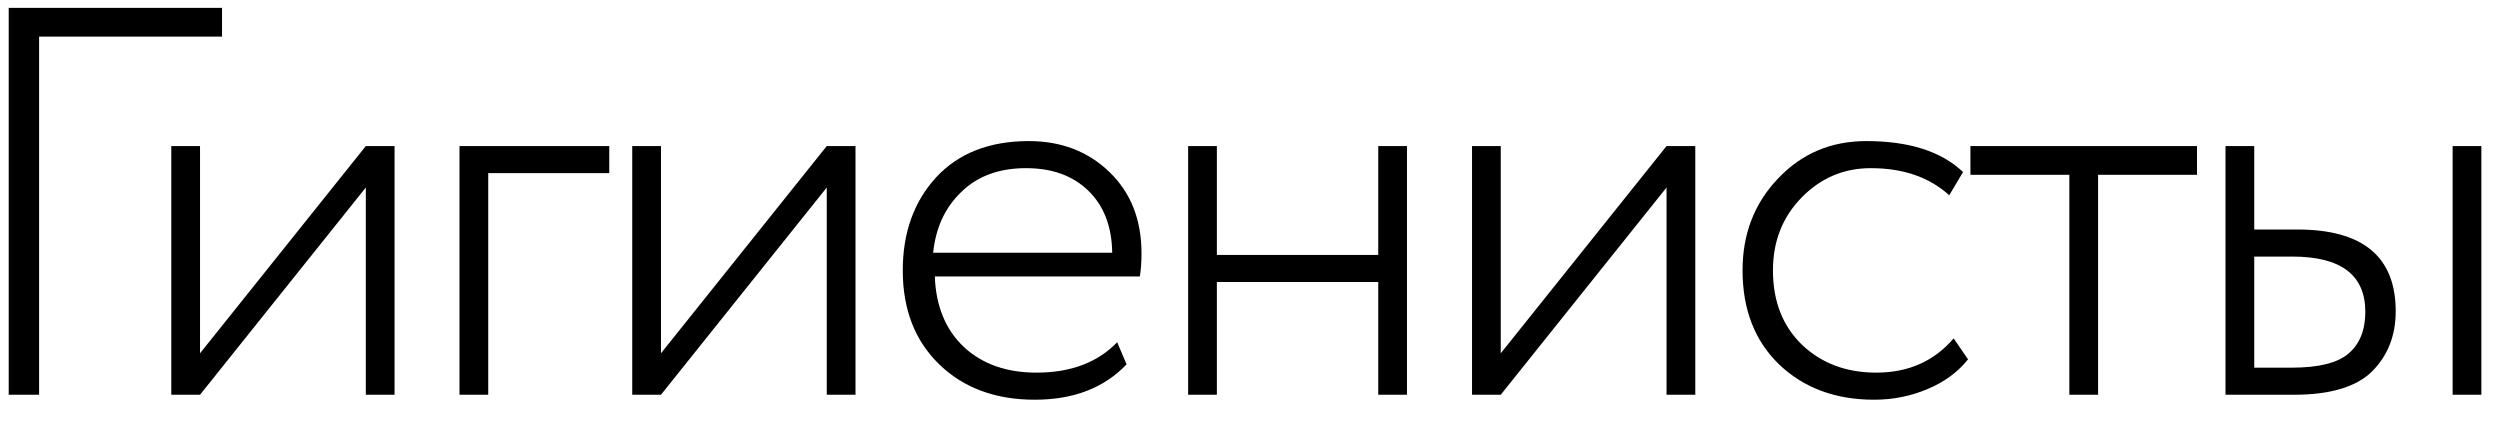
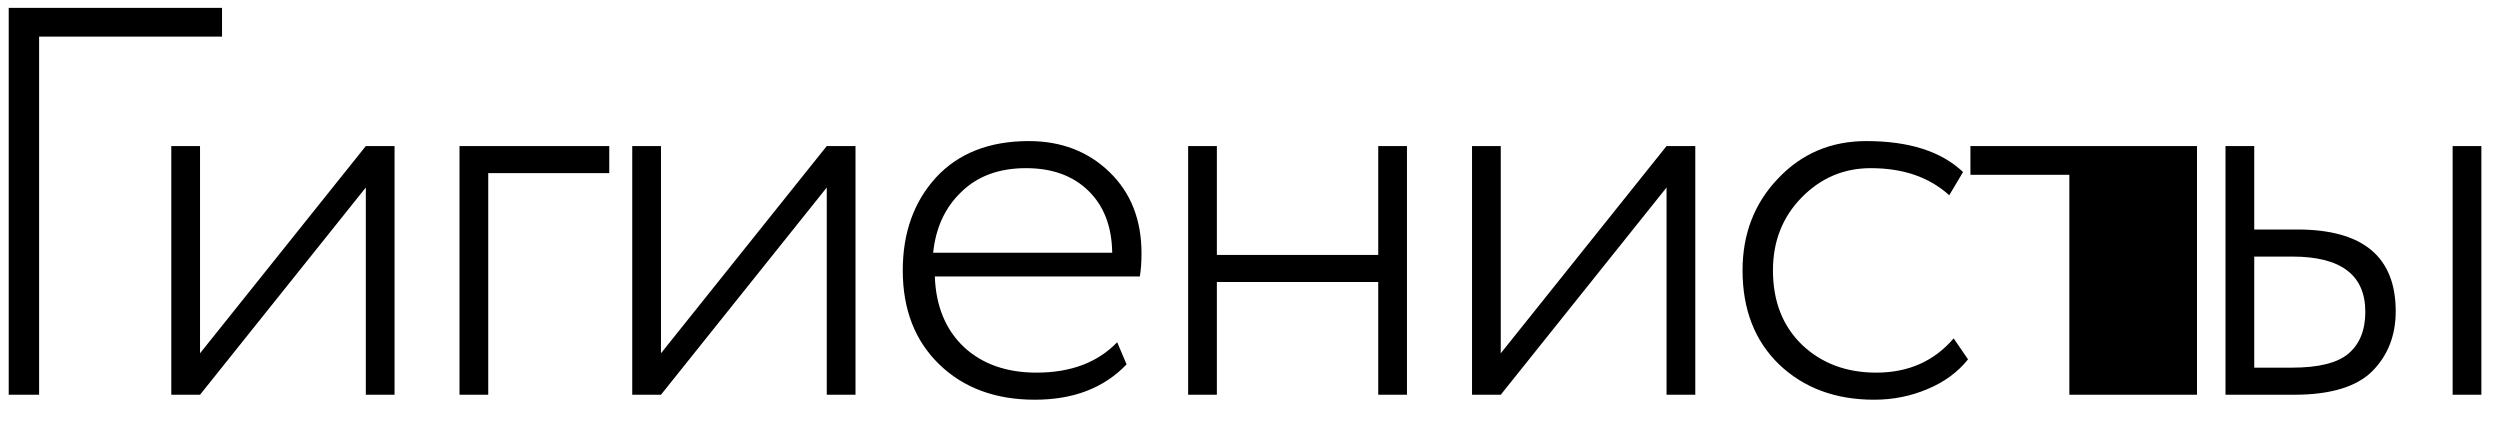
<svg xmlns="http://www.w3.org/2000/svg" width="95" height="16" viewBox="0 0 95 16" fill="none">
-   <path d="M0.331 15V0.3H8.437V1.392H1.486V15H0.331ZM7.601 15H6.509V5.55H7.601V13.425L13.901 5.55H14.993V15H13.901V7.125L7.601 15ZM17.461 15V5.55H23.152V6.579H18.553V15H17.461ZM25.117 15H24.025V5.55H25.117V13.425L31.417 5.55H32.509V15H31.417V7.125L25.117 15ZM42.453 13.005L42.81 13.845C41.956 14.741 40.794 15.189 39.324 15.189C37.826 15.189 36.615 14.741 35.691 13.845C34.767 12.949 34.305 11.759 34.305 10.275C34.305 8.847 34.725 7.671 35.565 6.747C36.419 5.823 37.595 5.361 39.093 5.361C40.325 5.361 41.347 5.753 42.159 6.537C42.971 7.321 43.377 8.35 43.377 9.624C43.377 9.96 43.356 10.254 43.314 10.506H35.523C35.565 11.64 35.936 12.536 36.636 13.194C37.336 13.838 38.253 14.16 39.387 14.16C40.689 14.16 41.711 13.775 42.453 13.005ZM38.988 6.39C37.966 6.39 37.147 6.691 36.531 7.293C35.915 7.881 35.558 8.651 35.46 9.603H42.264C42.25 8.609 41.949 7.825 41.361 7.251C40.773 6.677 39.982 6.39 38.988 6.39ZM52.373 15V10.716H46.241V15H45.149V5.55H46.241V9.687H52.373V5.55H53.465V15H52.373ZM57.029 15H55.937V5.55H57.029V13.425L63.329 5.55H64.421V15H63.329V7.125L57.029 15ZM74.239 12.858L74.785 13.656C74.393 14.146 73.875 14.524 73.231 14.79C72.601 15.056 71.929 15.189 71.215 15.189C69.745 15.189 68.541 14.741 67.603 13.845C66.679 12.949 66.217 11.759 66.217 10.275C66.217 8.889 66.665 7.727 67.561 6.789C68.457 5.837 69.577 5.361 70.921 5.361C72.545 5.361 73.77 5.753 74.596 6.537L74.071 7.419C73.315 6.733 72.321 6.39 71.089 6.39C70.067 6.39 69.192 6.761 68.464 7.503C67.736 8.245 67.372 9.169 67.372 10.275C67.372 11.451 67.743 12.396 68.485 13.11C69.227 13.81 70.165 14.16 71.299 14.16C72.517 14.16 73.497 13.726 74.239 12.858ZM74.876 6.642V5.55H83.486V6.642H79.727V15H78.635V6.642H74.876ZM84.569 15V5.55H85.661V8.721H87.299C89.791 8.721 91.037 9.757 91.037 11.829C91.037 12.753 90.736 13.516 90.134 14.118C89.532 14.706 88.545 15 87.173 15H84.569ZM87.11 9.75H85.661V13.971H87.089C88.097 13.971 88.811 13.796 89.231 13.446C89.665 13.082 89.882 12.55 89.882 11.85C89.882 10.45 88.958 9.75 87.11 9.75ZM93.2 15V5.55H94.292V15H93.2Z" fill="black" />
+   <path d="M0.331 15V0.3H8.437V1.392H1.486V15H0.331ZM7.601 15H6.509V5.55H7.601V13.425L13.901 5.55H14.993V15H13.901V7.125L7.601 15ZM17.461 15V5.55H23.152V6.579H18.553V15H17.461ZM25.117 15H24.025V5.55H25.117V13.425L31.417 5.55H32.509V15H31.417V7.125L25.117 15ZM42.453 13.005L42.81 13.845C41.956 14.741 40.794 15.189 39.324 15.189C37.826 15.189 36.615 14.741 35.691 13.845C34.767 12.949 34.305 11.759 34.305 10.275C34.305 8.847 34.725 7.671 35.565 6.747C36.419 5.823 37.595 5.361 39.093 5.361C40.325 5.361 41.347 5.753 42.159 6.537C42.971 7.321 43.377 8.35 43.377 9.624C43.377 9.96 43.356 10.254 43.314 10.506H35.523C35.565 11.64 35.936 12.536 36.636 13.194C37.336 13.838 38.253 14.16 39.387 14.16C40.689 14.16 41.711 13.775 42.453 13.005ZM38.988 6.39C37.966 6.39 37.147 6.691 36.531 7.293C35.915 7.881 35.558 8.651 35.46 9.603H42.264C42.25 8.609 41.949 7.825 41.361 7.251C40.773 6.677 39.982 6.39 38.988 6.39ZM52.373 15V10.716H46.241V15H45.149V5.55H46.241V9.687H52.373V5.55H53.465V15H52.373ZM57.029 15H55.937V5.55H57.029V13.425L63.329 5.55H64.421V15H63.329V7.125L57.029 15ZM74.239 12.858L74.785 13.656C74.393 14.146 73.875 14.524 73.231 14.79C72.601 15.056 71.929 15.189 71.215 15.189C69.745 15.189 68.541 14.741 67.603 13.845C66.679 12.949 66.217 11.759 66.217 10.275C66.217 8.889 66.665 7.727 67.561 6.789C68.457 5.837 69.577 5.361 70.921 5.361C72.545 5.361 73.77 5.753 74.596 6.537L74.071 7.419C73.315 6.733 72.321 6.39 71.089 6.39C70.067 6.39 69.192 6.761 68.464 7.503C67.736 8.245 67.372 9.169 67.372 10.275C67.372 11.451 67.743 12.396 68.485 13.11C69.227 13.81 70.165 14.16 71.299 14.16C72.517 14.16 73.497 13.726 74.239 12.858ZM74.876 6.642V5.55H83.486V6.642V15H78.635V6.642H74.876ZM84.569 15V5.55H85.661V8.721H87.299C89.791 8.721 91.037 9.757 91.037 11.829C91.037 12.753 90.736 13.516 90.134 14.118C89.532 14.706 88.545 15 87.173 15H84.569ZM87.11 9.75H85.661V13.971H87.089C88.097 13.971 88.811 13.796 89.231 13.446C89.665 13.082 89.882 12.55 89.882 11.85C89.882 10.45 88.958 9.75 87.11 9.75ZM93.2 15V5.55H94.292V15H93.2Z" fill="black" />
</svg>